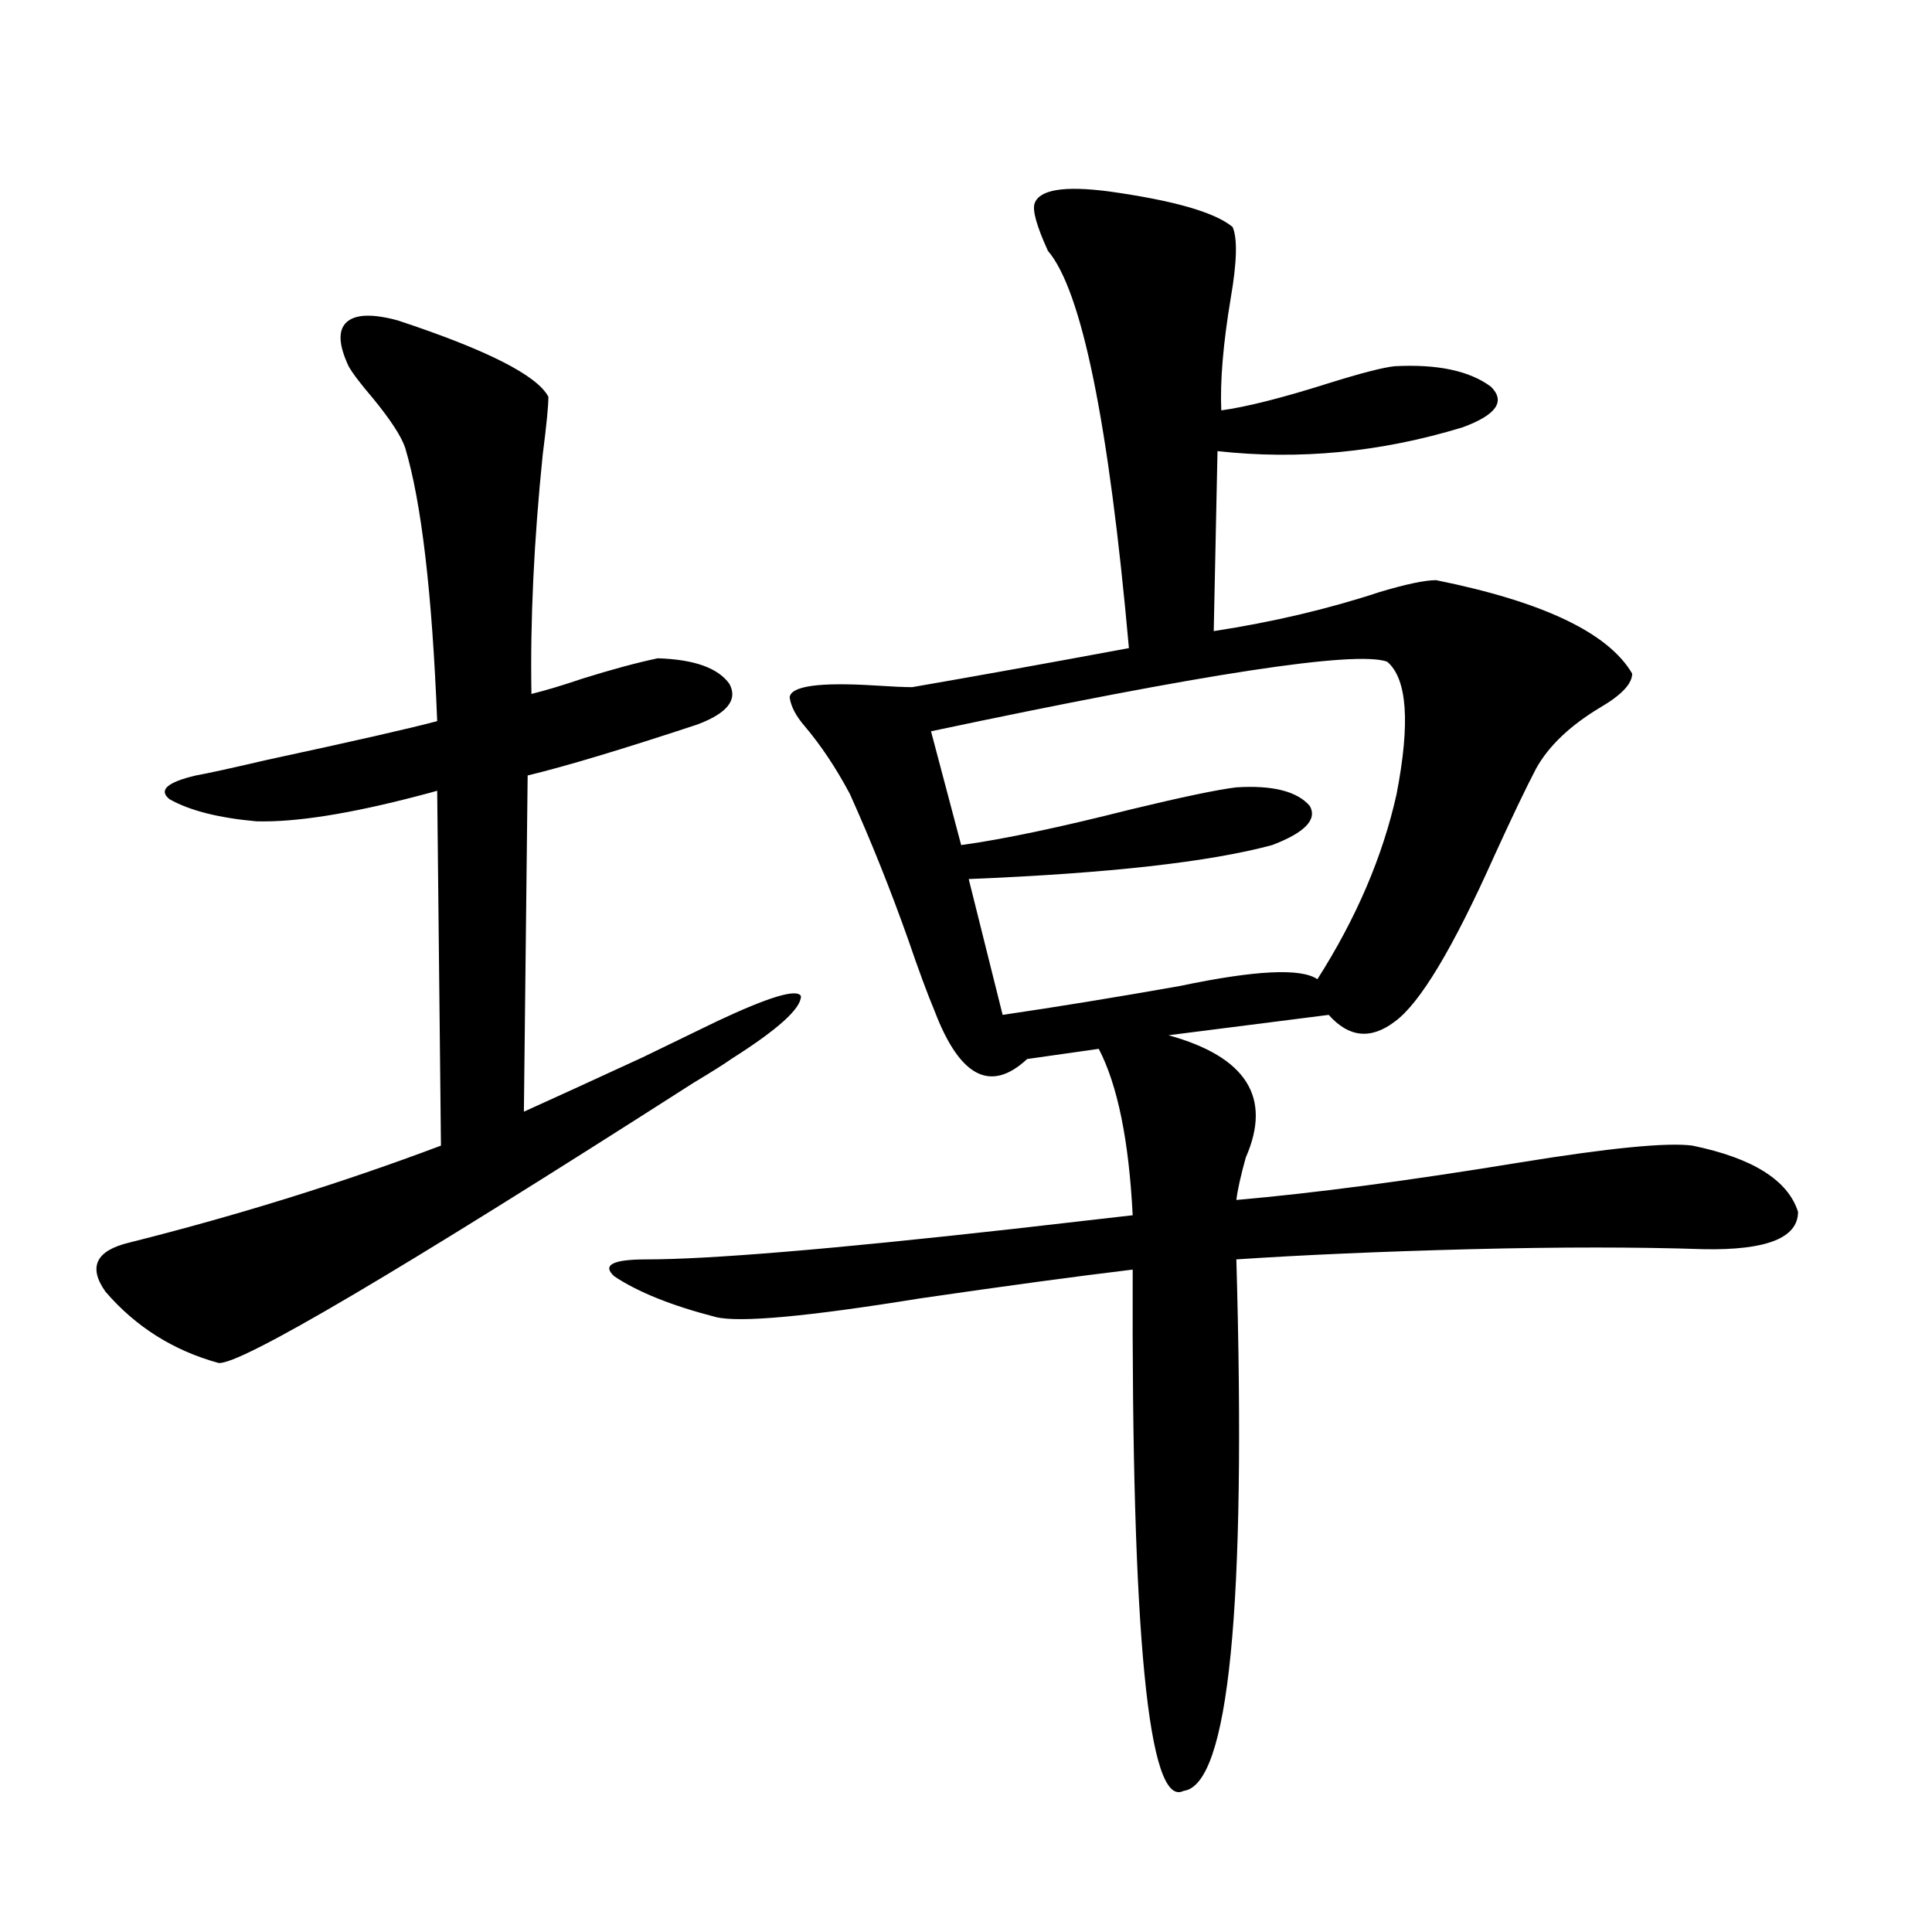
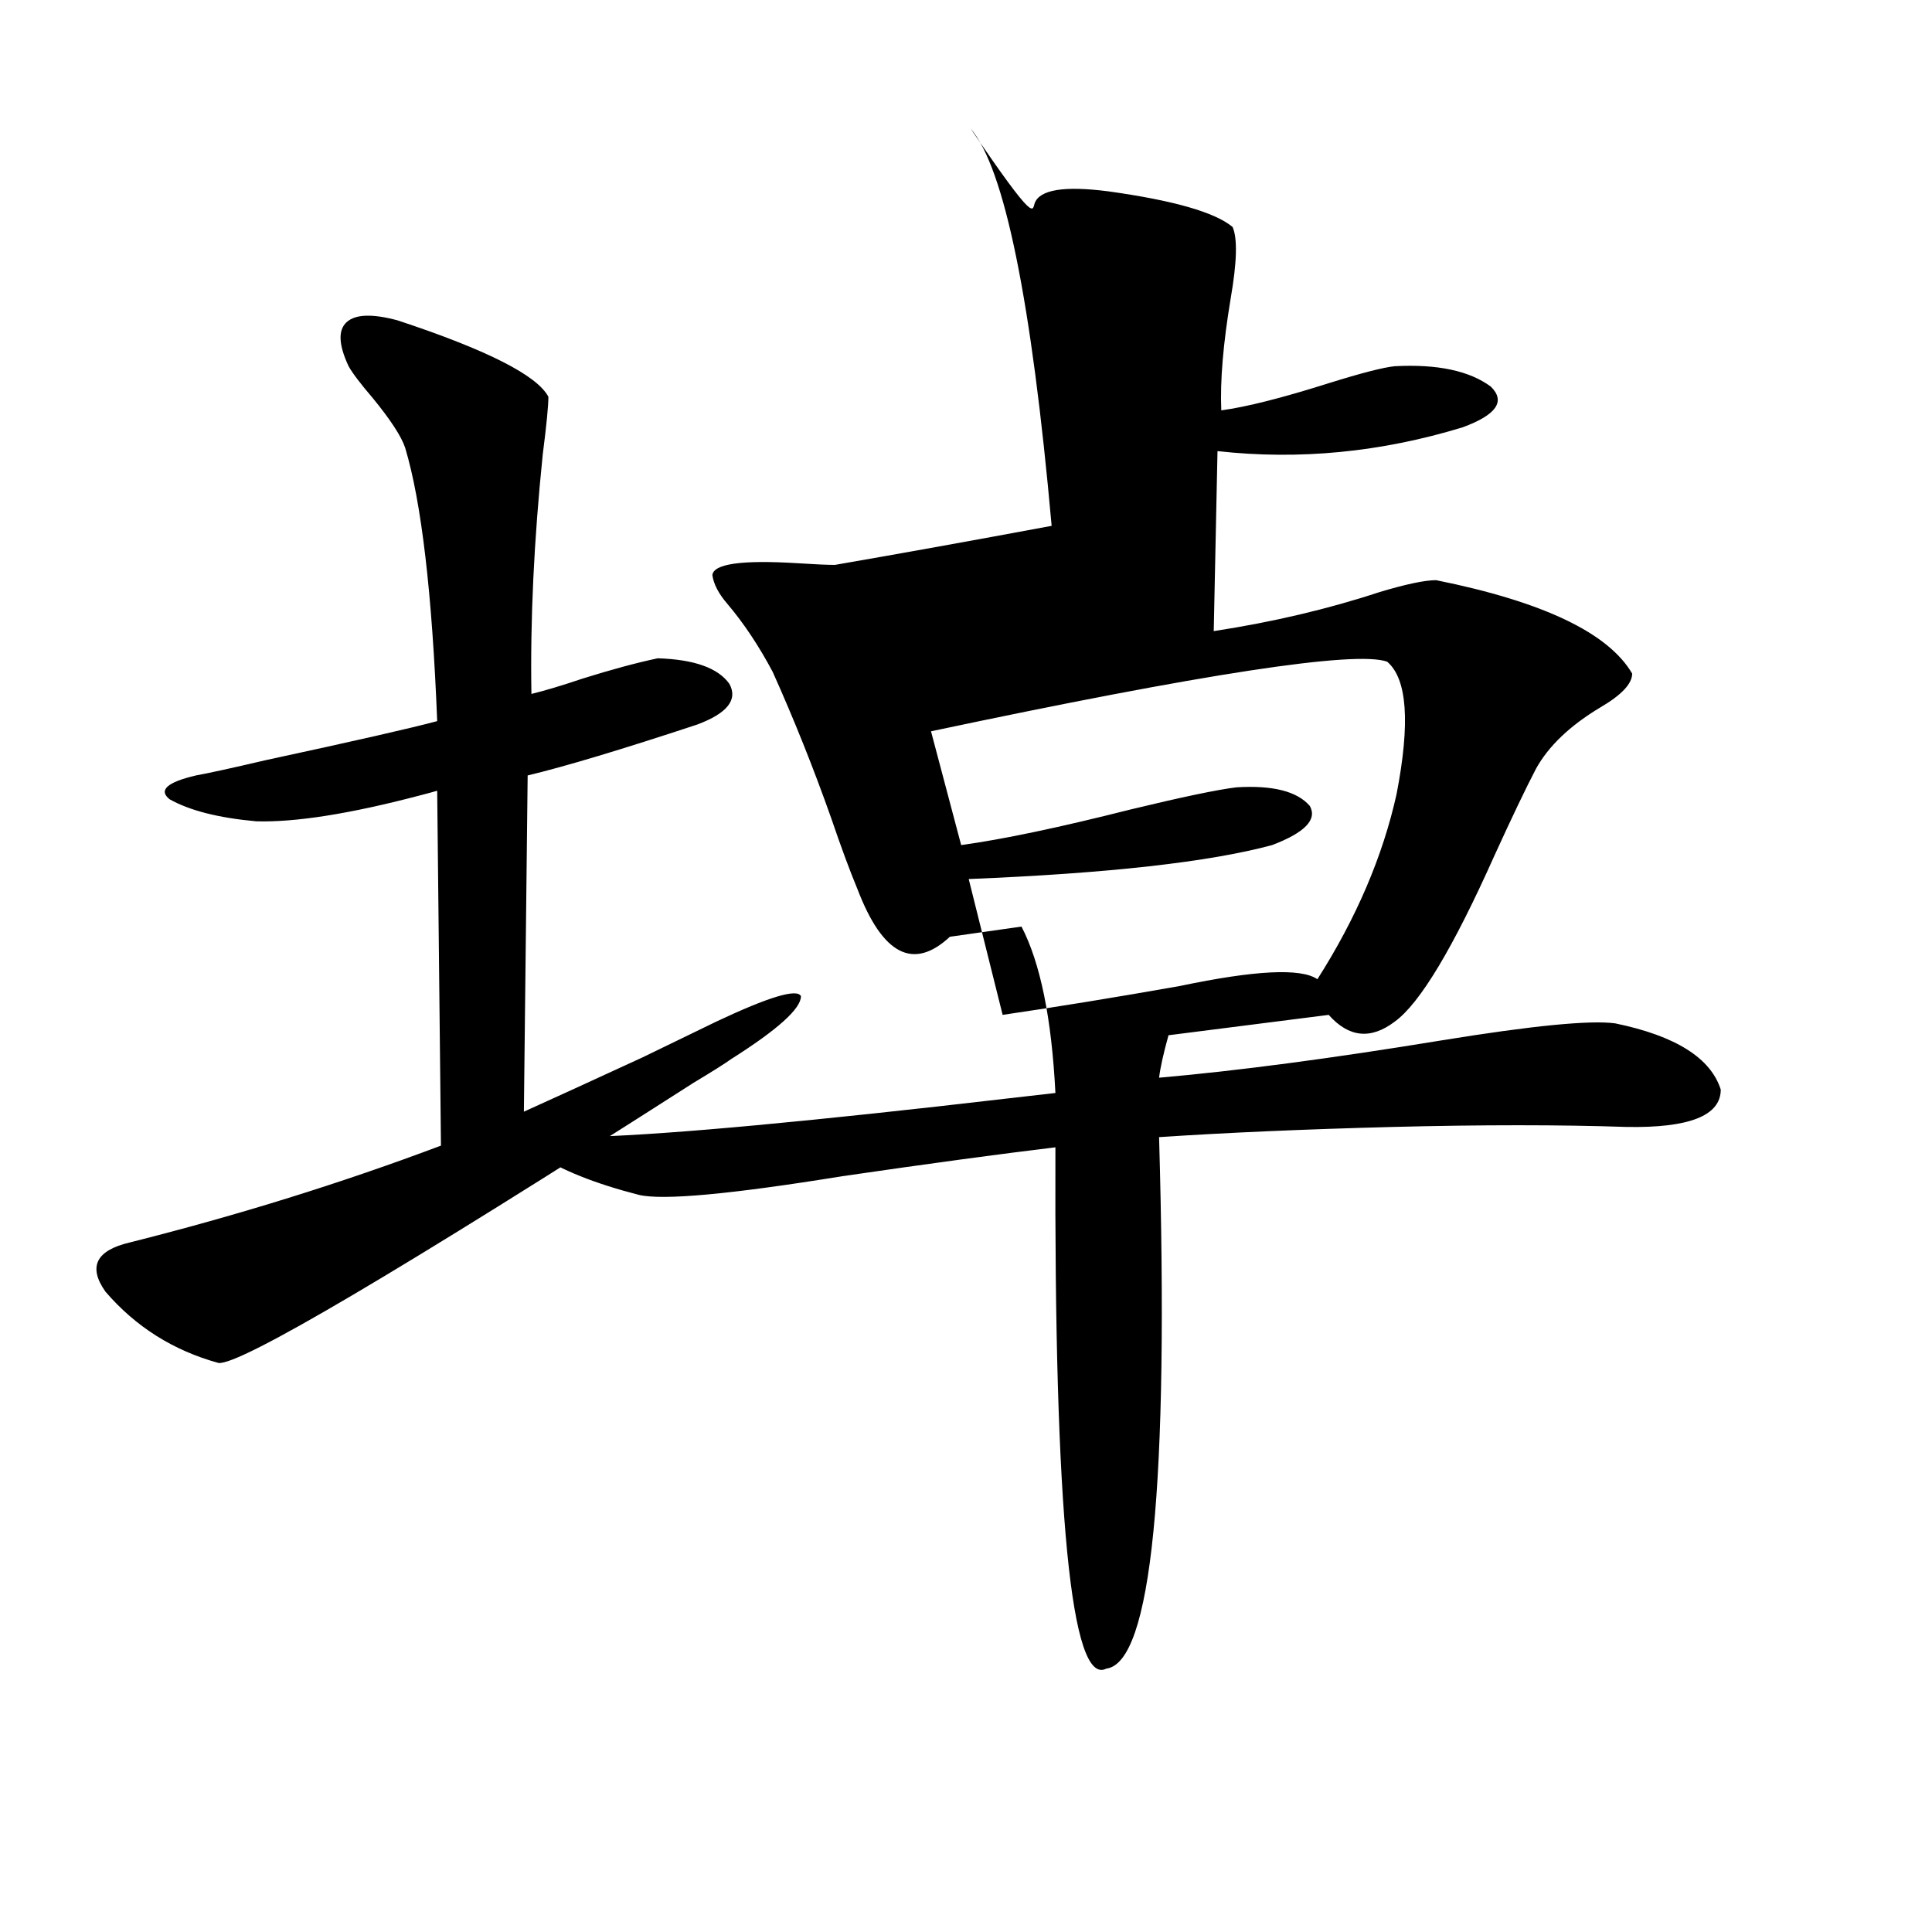
<svg xmlns="http://www.w3.org/2000/svg" version="1.1" id="图层_1" x="0px" y="0px" width="1000px" height="1000px" viewBox="0 0 1000 1000" enable-background="new 0 0 1000 1000" xml:space="preserve">
-   <path d="M113.119,705.473c-23.414-6.44-42.926-18.745-58.535-36.914c-9.115-12.881-4.878-21.382,12.683-25.488  c55.929-14.063,109.586-30.762,160.972-50.098l-1.951-183.691c-1.951,0.591-5.213,1.47-9.756,2.637  c-35.776,9.38-63.748,13.774-83.9,13.184c-19.512-1.758-34.48-5.562-44.877-11.426c-5.854-4.683-1.311-8.789,13.658-12.305  c6.494-1.167,18.536-3.804,36.097-7.91c46.173-9.956,75.761-16.699,88.778-20.215c-2.606-66.206-8.14-113.379-16.585-141.504  c-1.951-5.85-7.484-14.351-16.585-25.488c-6.509-7.607-10.731-13.184-12.683-16.699c-5.213-11.123-5.533-18.745-0.976-22.852  c4.543-4.092,13.323-4.395,26.341-0.879c46.173,15.244,72.193,28.428,78.047,39.551c0,4.697-0.976,14.653-2.927,29.883  c-4.558,44.536-6.509,85.845-5.854,123.926c7.149-1.758,15.93-4.395,26.341-7.91c14.954-4.683,27.957-8.198,39.023-10.547  c18.856,0.591,31.219,4.985,37.072,13.184c4.543,8.213-0.976,15.244-16.585,21.094c-39.023,12.896-68.291,21.685-87.803,26.367  l-1.951,174.023c14.299-6.44,34.786-15.82,61.462-28.125c16.905-8.198,29.588-14.351,38.048-18.457  c27.316-12.881,41.95-17.275,43.901-13.184c0,6.455-12.042,17.29-36.097,32.52c-3.262,2.349-9.756,6.455-19.512,12.305  C206.12,658.314,124.171,706.654,113.119,705.473z M535.548,105.18c2.592-7.031,15.274-9.077,38.048-6.152  c33.811,4.697,55.273,10.85,64.389,18.457c2.592,5.864,2.271,18.169-0.976,36.914c-3.902,23.442-5.533,42.778-4.878,58.008  c13.003-1.758,31.539-6.44,55.608-14.063c16.905-5.273,28.292-8.198,34.146-8.789c22.104-1.167,38.688,2.349,49.755,10.547  c7.805,7.622,2.927,14.653-14.634,21.094c-42.285,12.896-84.556,17.002-126.826,12.305l-1.951,93.164  c30.563-4.683,59.176-11.426,85.852-20.215c13.658-4.092,23.414-6.152,29.268-6.152c55.273,11.138,89.099,27.246,101.461,48.34  c0,5.273-5.533,11.138-16.585,17.578c-15.609,9.38-26.676,19.927-33.17,31.641c-5.213,9.971-12.362,24.912-21.463,44.824  c-21.463,48.052-38.703,76.768-51.706,86.133c-12.362,9.38-23.749,8.213-34.146-3.516l-82.925,10.547  c40.319,11.138,53.657,32.231,39.999,63.281c-2.606,9.38-4.237,16.699-4.878,21.973c40.319-3.516,89.099-9.956,146.338-19.336  c46.828-7.607,76.736-10.547,89.754-8.789c31.219,6.455,49.42,17.881,54.633,34.277c0,13.486-16.265,19.927-48.779,19.336  c-34.48-1.167-74.8-1.167-120.973,0c-45.532,1.182-85.852,2.939-120.973,5.273c5.198,180.465-3.902,272.159-27.316,275.098  c-18.216,9.366-26.996-80.57-26.341-269.824c-29.268,3.516-66.02,8.501-110.241,14.941c-57.895,9.38-93.016,12.607-105.363,9.668  c-22.773-5.85-40.334-12.881-52.682-21.094c-6.509-5.85-0.976-8.789,16.585-8.789c32.515,0,95.928-5.273,190.239-15.82  c30.563-3.516,51.051-5.85,61.462-7.031c-1.951-38.672-7.805-67.373-17.561-86.133l-37.072,5.273  c-18.871,17.578-34.801,9.38-47.804-24.609c-3.902-9.365-8.46-21.67-13.658-36.914c-9.115-25.776-19.191-50.977-30.243-75.586  c-7.164-13.472-14.969-25.186-23.414-35.156c-4.558-5.273-7.164-10.244-7.805-14.941c0.641-5.85,15.274-7.91,43.901-6.152  c9.101,0.591,15.609,0.879,19.512,0.879c33.811-5.85,71.218-12.593,112.192-20.215c-10.411-116.592-24.39-185.146-41.95-205.664  C536.523,116.908,534.237,108.695,535.548,105.18z M717.982,342.484c-16.265-5.85-94.967,6.152-236.092,36.035l15.609,58.887  c21.463-2.925,50.73-9.077,87.803-18.457c26.661-6.44,44.877-10.244,54.633-11.426c18.856-1.167,31.539,2.061,38.048,9.668  c3.902,7.031-2.606,13.774-19.512,20.215c-32.529,8.789-84.876,14.653-157.069,17.578l17.561,70.313  c27.957-4.092,58.535-9.077,91.705-14.941c39.023-8.198,62.758-9.365,71.218-3.516c20.152-31.641,33.811-63.569,40.975-95.801  C730.01,374.125,728.379,351.273,717.982,342.484z" />
+   <path d="M113.119,705.473c-23.414-6.44-42.926-18.745-58.535-36.914c-9.115-12.881-4.878-21.382,12.683-25.488  c55.929-14.063,109.586-30.762,160.972-50.098l-1.951-183.691c-1.951,0.591-5.213,1.47-9.756,2.637  c-35.776,9.38-63.748,13.774-83.9,13.184c-19.512-1.758-34.48-5.562-44.877-11.426c-5.854-4.683-1.311-8.789,13.658-12.305  c6.494-1.167,18.536-3.804,36.097-7.91c46.173-9.956,75.761-16.699,88.778-20.215c-2.606-66.206-8.14-113.379-16.585-141.504  c-1.951-5.85-7.484-14.351-16.585-25.488c-6.509-7.607-10.731-13.184-12.683-16.699c-5.213-11.123-5.533-18.745-0.976-22.852  c4.543-4.092,13.323-4.395,26.341-0.879c46.173,15.244,72.193,28.428,78.047,39.551c0,4.697-0.976,14.653-2.927,29.883  c-4.558,44.536-6.509,85.845-5.854,123.926c7.149-1.758,15.93-4.395,26.341-7.91c14.954-4.683,27.957-8.198,39.023-10.547  c18.856,0.591,31.219,4.985,37.072,13.184c4.543,8.213-0.976,15.244-16.585,21.094c-39.023,12.896-68.291,21.685-87.803,26.367  l-1.951,174.023c14.299-6.44,34.786-15.82,61.462-28.125c16.905-8.198,29.588-14.351,38.048-18.457  c27.316-12.881,41.95-17.275,43.901-13.184c0,6.455-12.042,17.29-36.097,32.52c-3.262,2.349-9.756,6.455-19.512,12.305  C206.12,658.314,124.171,706.654,113.119,705.473z M535.548,105.18c2.592-7.031,15.274-9.077,38.048-6.152  c33.811,4.697,55.273,10.85,64.389,18.457c2.592,5.864,2.271,18.169-0.976,36.914c-3.902,23.442-5.533,42.778-4.878,58.008  c13.003-1.758,31.539-6.44,55.608-14.063c16.905-5.273,28.292-8.198,34.146-8.789c22.104-1.167,38.688,2.349,49.755,10.547  c7.805,7.622,2.927,14.653-14.634,21.094c-42.285,12.896-84.556,17.002-126.826,12.305l-1.951,93.164  c30.563-4.683,59.176-11.426,85.852-20.215c13.658-4.092,23.414-6.152,29.268-6.152c55.273,11.138,89.099,27.246,101.461,48.34  c0,5.273-5.533,11.138-16.585,17.578c-15.609,9.38-26.676,19.927-33.17,31.641c-5.213,9.971-12.362,24.912-21.463,44.824  c-21.463,48.052-38.703,76.768-51.706,86.133c-12.362,9.38-23.749,8.213-34.146-3.516l-82.925,10.547  c-2.606,9.38-4.237,16.699-4.878,21.973c40.319-3.516,89.099-9.956,146.338-19.336  c46.828-7.607,76.736-10.547,89.754-8.789c31.219,6.455,49.42,17.881,54.633,34.277c0,13.486-16.265,19.927-48.779,19.336  c-34.48-1.167-74.8-1.167-120.973,0c-45.532,1.182-85.852,2.939-120.973,5.273c5.198,180.465-3.902,272.159-27.316,275.098  c-18.216,9.366-26.996-80.57-26.341-269.824c-29.268,3.516-66.02,8.501-110.241,14.941c-57.895,9.38-93.016,12.607-105.363,9.668  c-22.773-5.85-40.334-12.881-52.682-21.094c-6.509-5.85-0.976-8.789,16.585-8.789c32.515,0,95.928-5.273,190.239-15.82  c30.563-3.516,51.051-5.85,61.462-7.031c-1.951-38.672-7.805-67.373-17.561-86.133l-37.072,5.273  c-18.871,17.578-34.801,9.38-47.804-24.609c-3.902-9.365-8.46-21.67-13.658-36.914c-9.115-25.776-19.191-50.977-30.243-75.586  c-7.164-13.472-14.969-25.186-23.414-35.156c-4.558-5.273-7.164-10.244-7.805-14.941c0.641-5.85,15.274-7.91,43.901-6.152  c9.101,0.591,15.609,0.879,19.512,0.879c33.811-5.85,71.218-12.593,112.192-20.215c-10.411-116.592-24.39-185.146-41.95-205.664  C536.523,116.908,534.237,108.695,535.548,105.18z M717.982,342.484c-16.265-5.85-94.967,6.152-236.092,36.035l15.609,58.887  c21.463-2.925,50.73-9.077,87.803-18.457c26.661-6.44,44.877-10.244,54.633-11.426c18.856-1.167,31.539,2.061,38.048,9.668  c3.902,7.031-2.606,13.774-19.512,20.215c-32.529,8.789-84.876,14.653-157.069,17.578l17.561,70.313  c27.957-4.092,58.535-9.077,91.705-14.941c39.023-8.198,62.758-9.365,71.218-3.516c20.152-31.641,33.811-63.569,40.975-95.801  C730.01,374.125,728.379,351.273,717.982,342.484z" />
</svg>